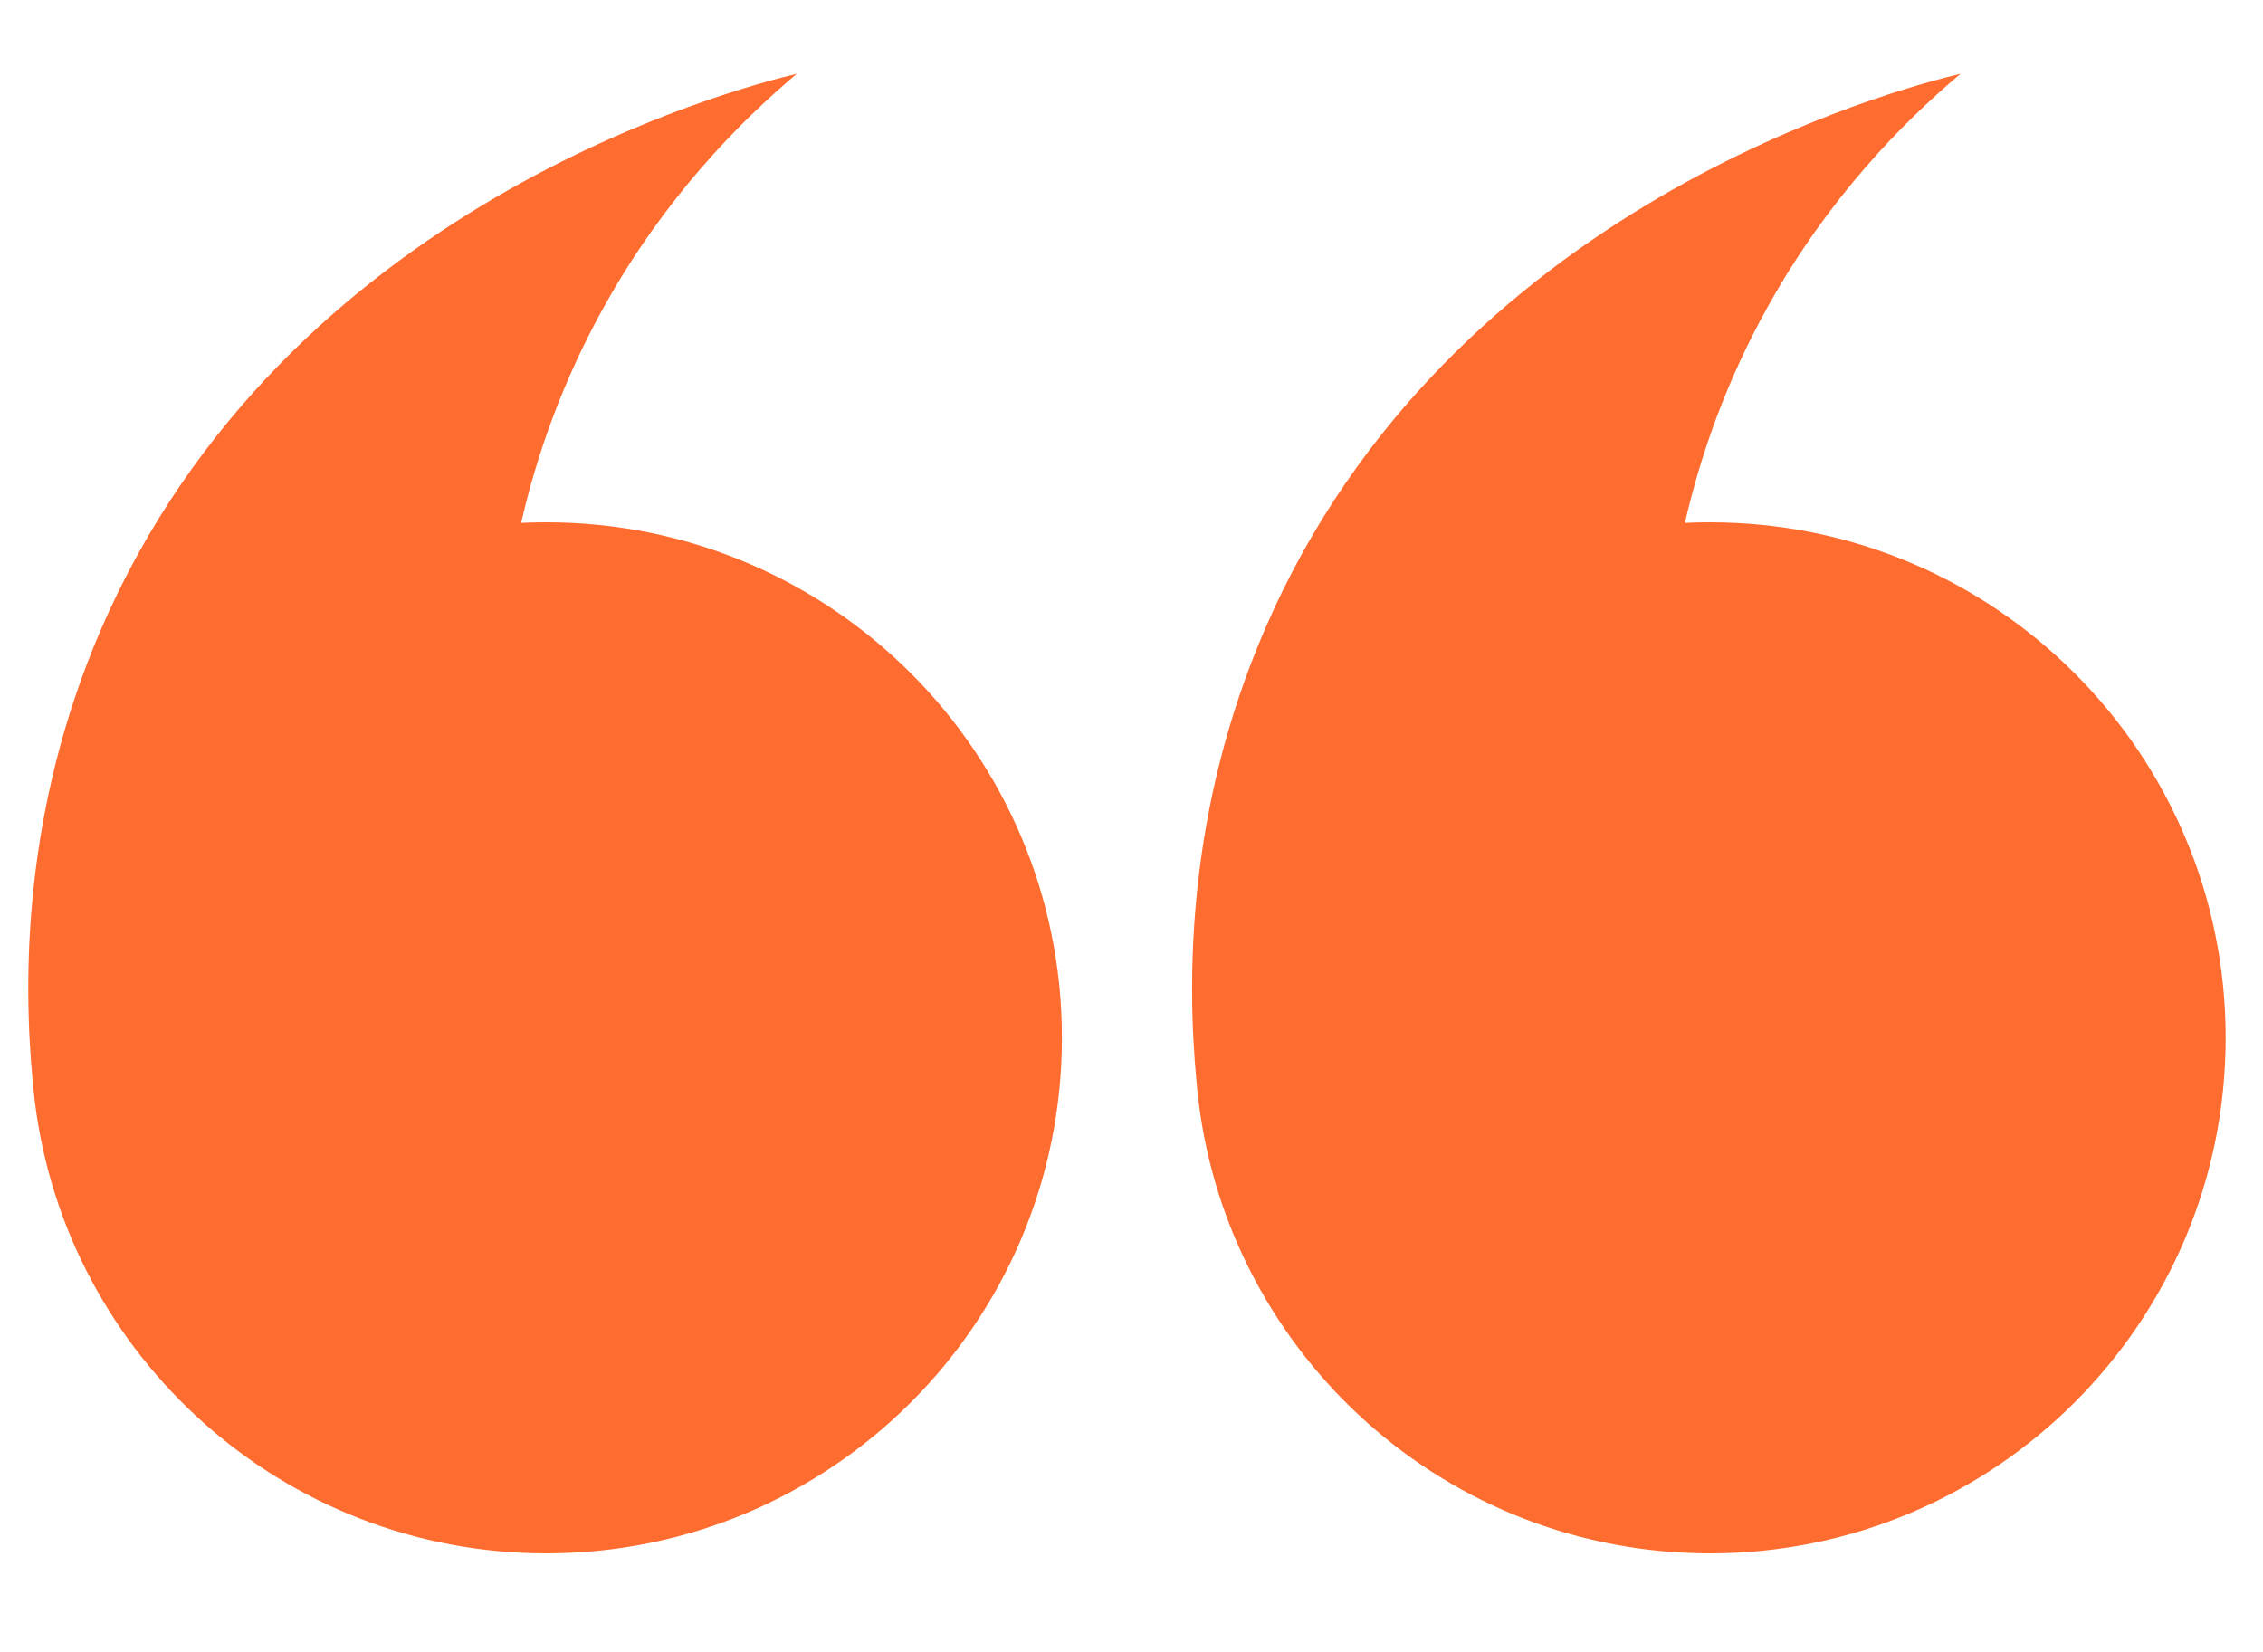
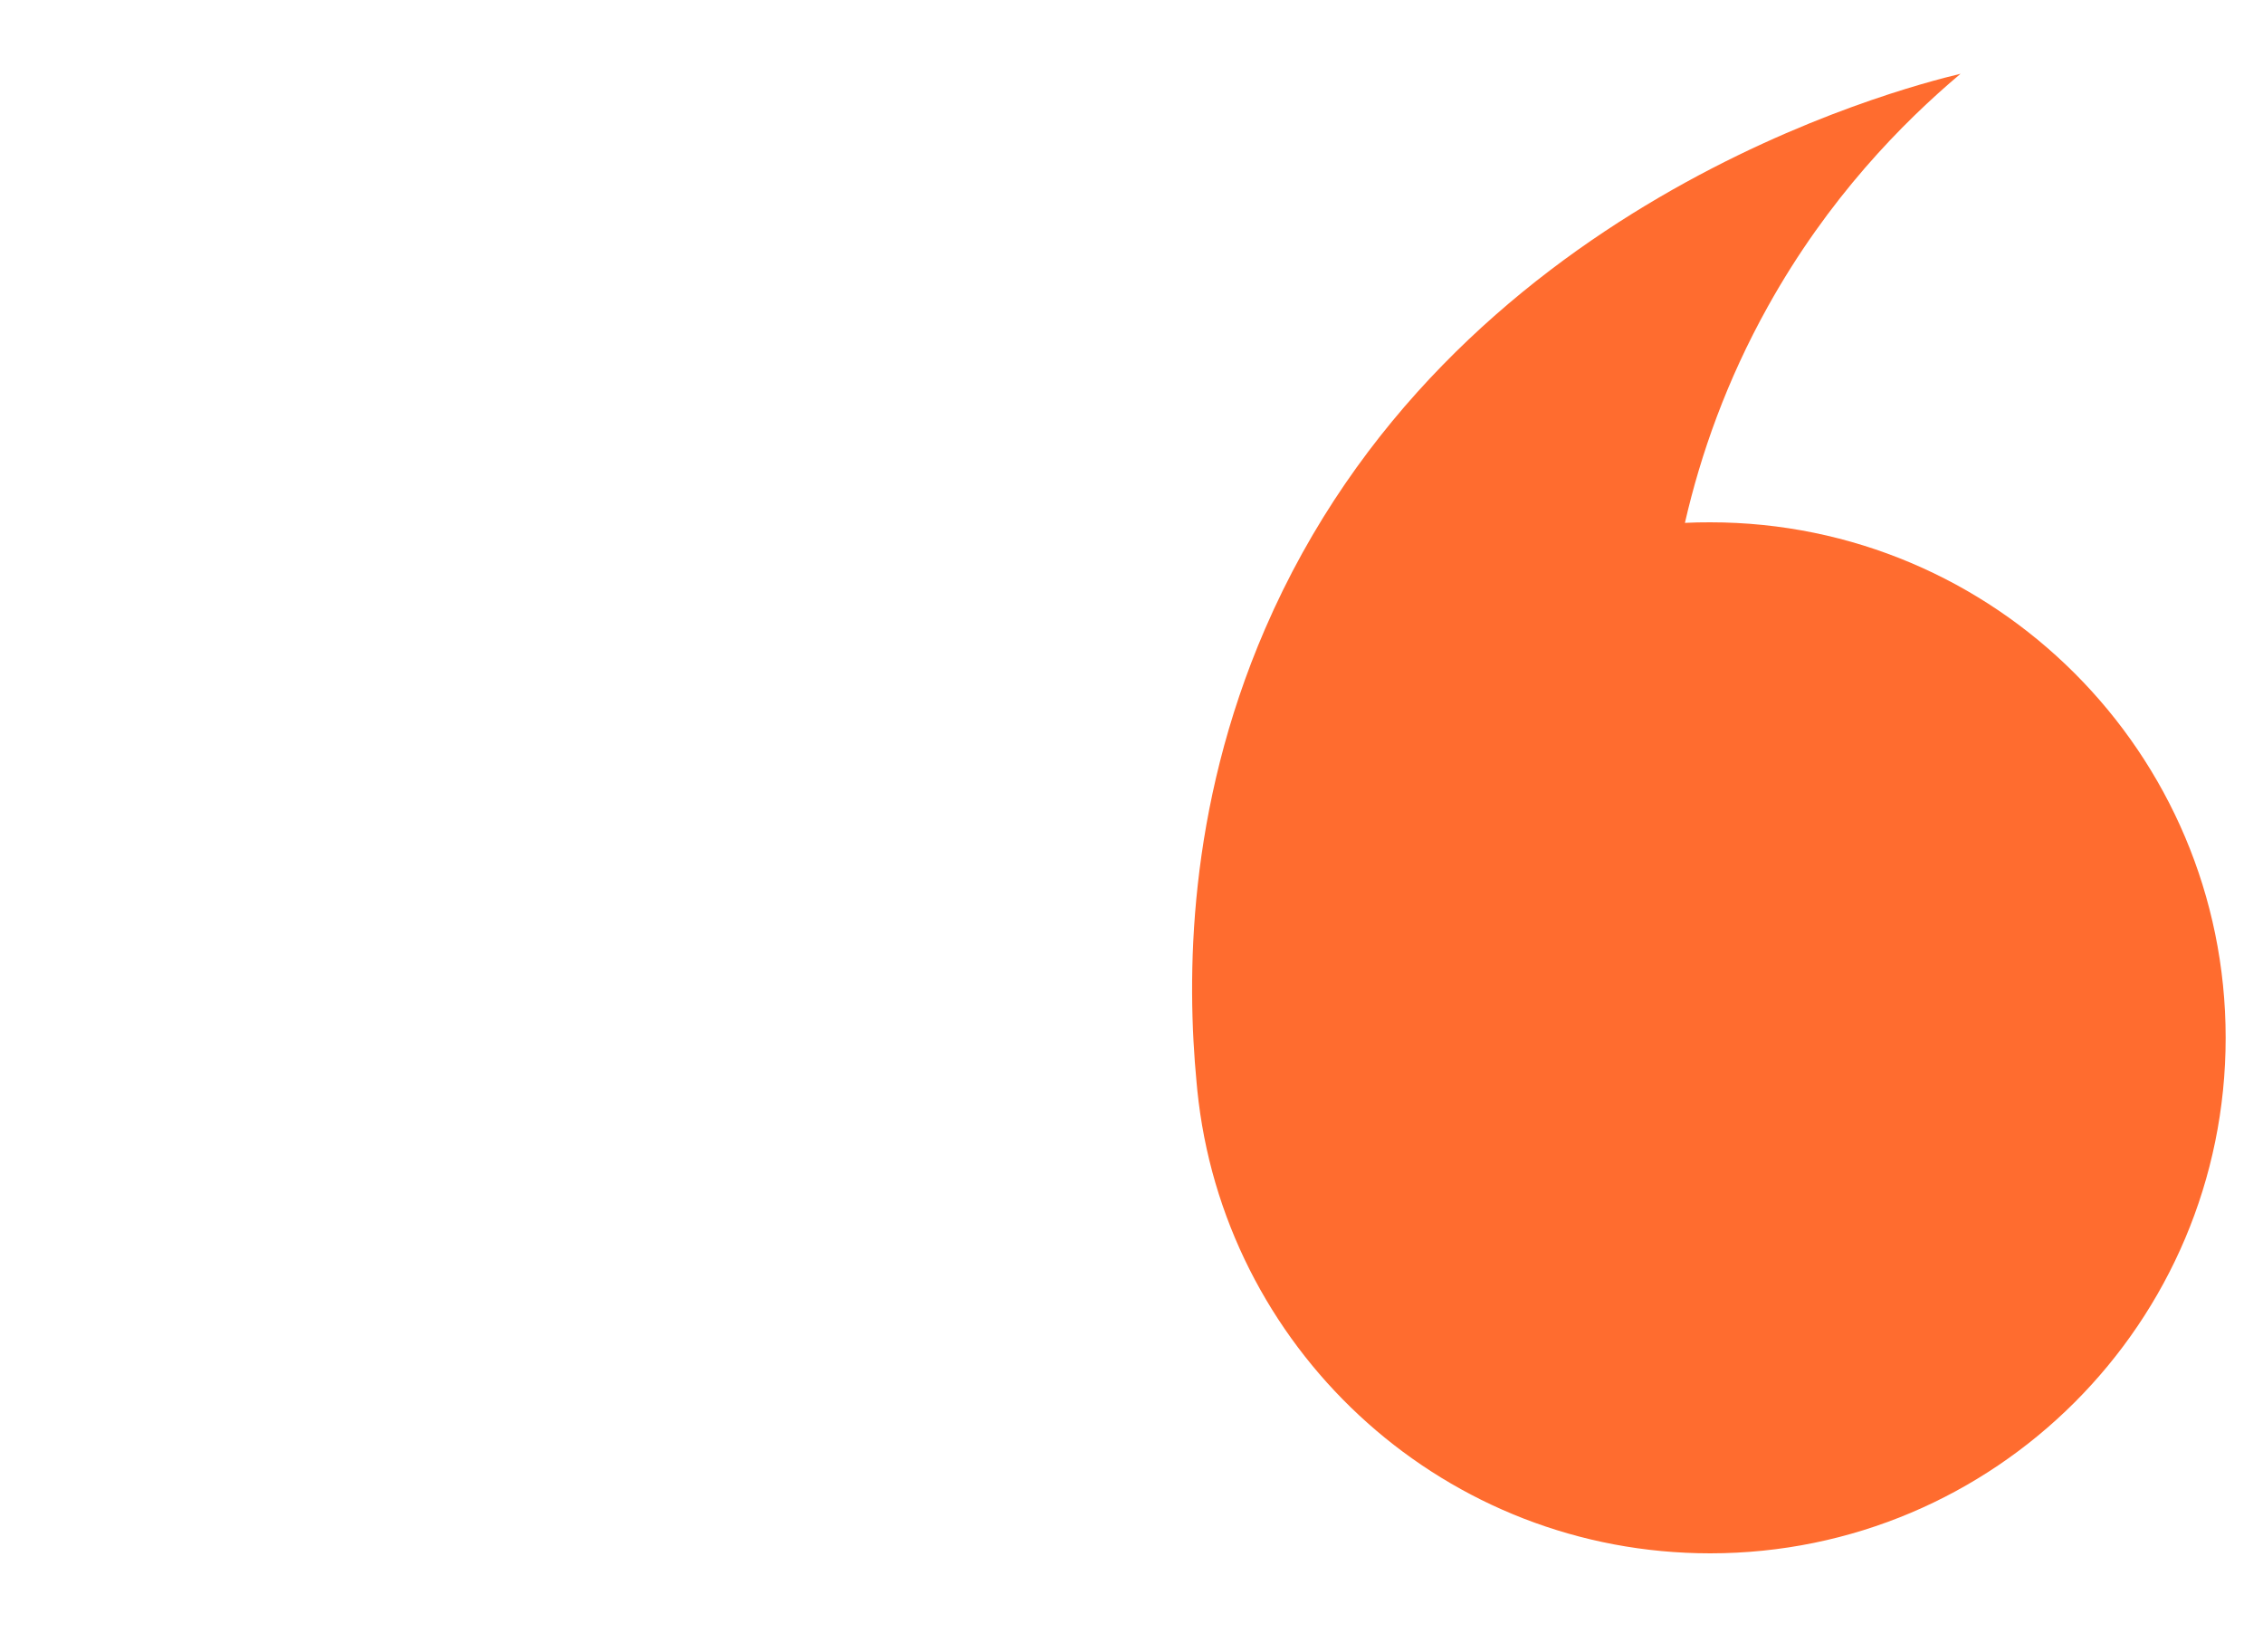
<svg xmlns="http://www.w3.org/2000/svg" version="1.1" id="Layer_1" x="0px" y="0px" viewBox="0 0 2000 1460" style="enable-background:new 0 0 2000 1460;" xml:space="preserve">
  <style type="text/css"> .st0{fill:#FF6C2F;} </style>
  <g id="XMLID_10_">
    <path id="XMLID_21_" class="st0" d="M1118,555.9c162.2-375.3,561.1-477.9,614.7-490.7c-51.3,43.2-117.1,110-170.4,205.9 c-36.2,65-59.2,129.9-73.2,191c7.4-0.4,14.8-0.5,22.3-0.5c251.6,0,455.6,204,455.6,455.6s-204,455.6-455.6,455.6 c-232.5,0-424.3-174.2-452.1-399.2c0,0,0,0,0,0c-0.1-0.6-0.1-1.2-0.2-1.8c-0.6-5.1-1.2-10.2-1.6-15.3 C1048.8,865,1048.9,715.8,1118,555.9z" />
-     <path id="XMLID_6_" class="st0" d="M89.4,555.9C251.7,180.7,650.6,78.1,704.2,65.2c-51.3,43.2-117.1,110-170.4,205.9 c-36.2,65-59.2,129.9-73.2,191c7.4-0.4,14.8-0.5,22.3-0.5c251.6,0,455.6,204,455.6,455.6s-204,455.6-455.6,455.6 c-232.5,0-424.3-174.2-452.1-399.2c0,0,0,0,0,0c-0.1-0.6-0.1-1.2-0.2-1.8c-0.6-5.1-1.2-10.2-1.6-15.3 C20.2,865,20.3,715.8,89.4,555.9z" />
  </g>
</svg>